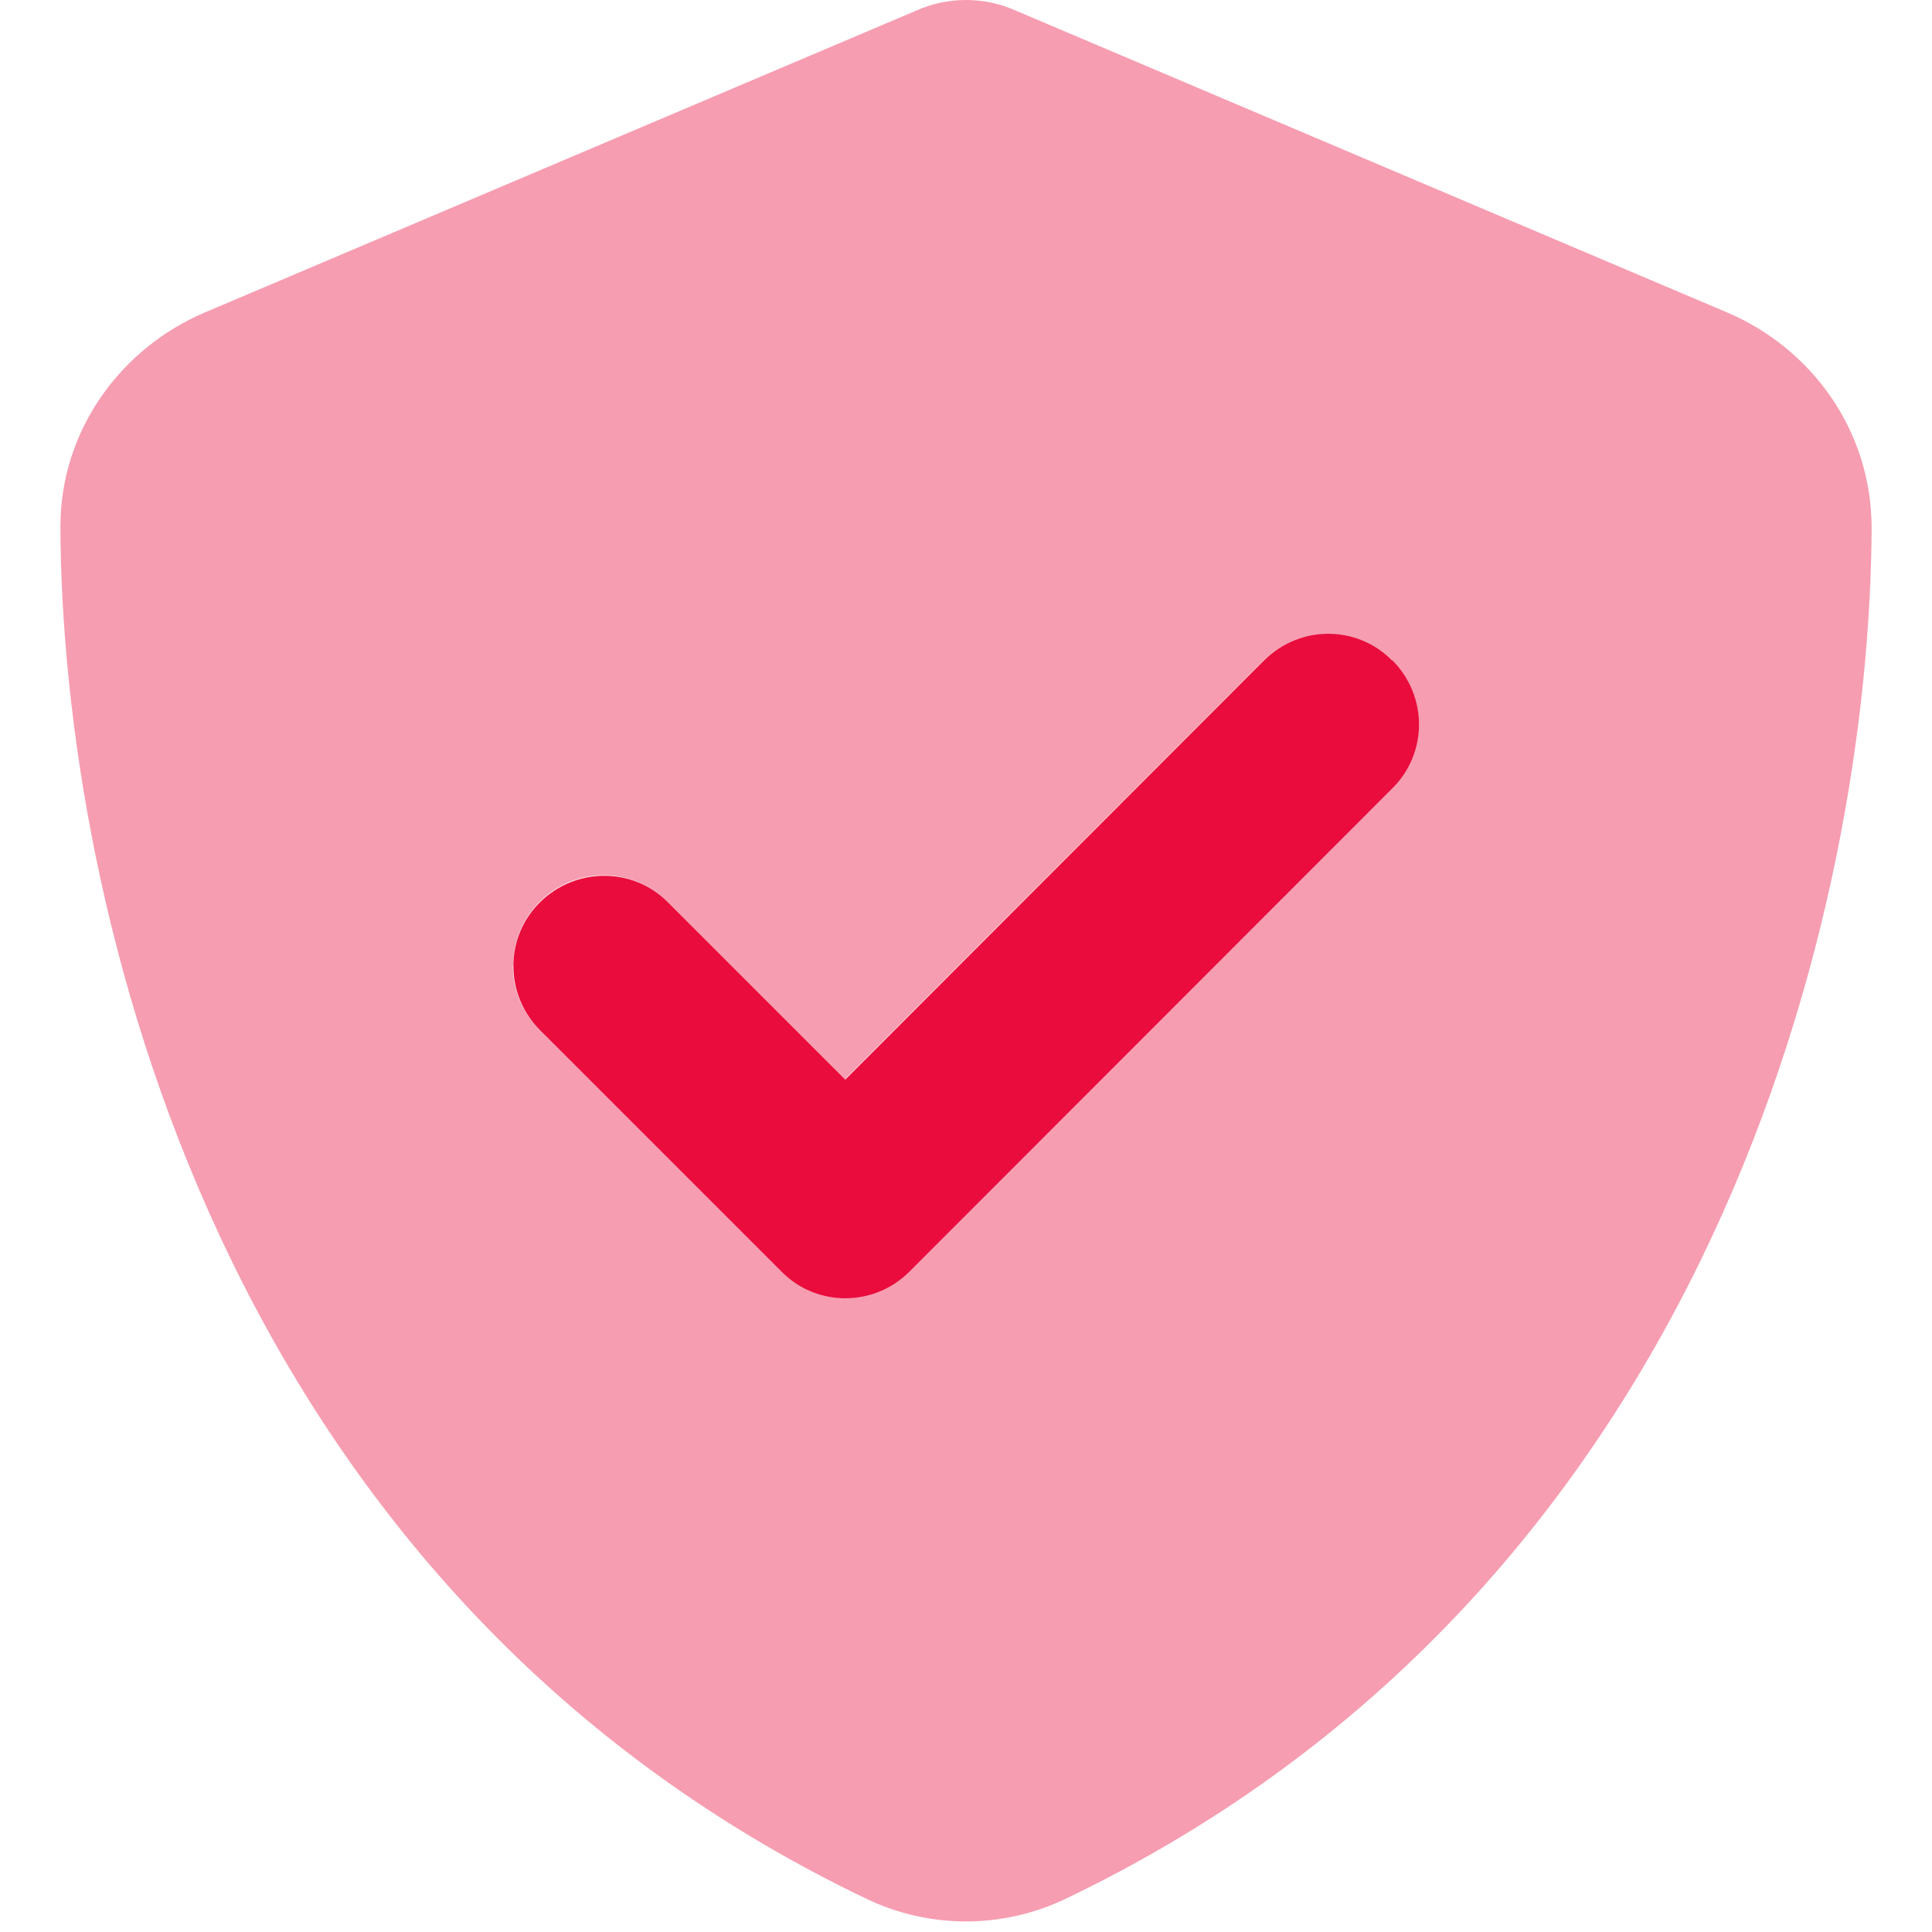
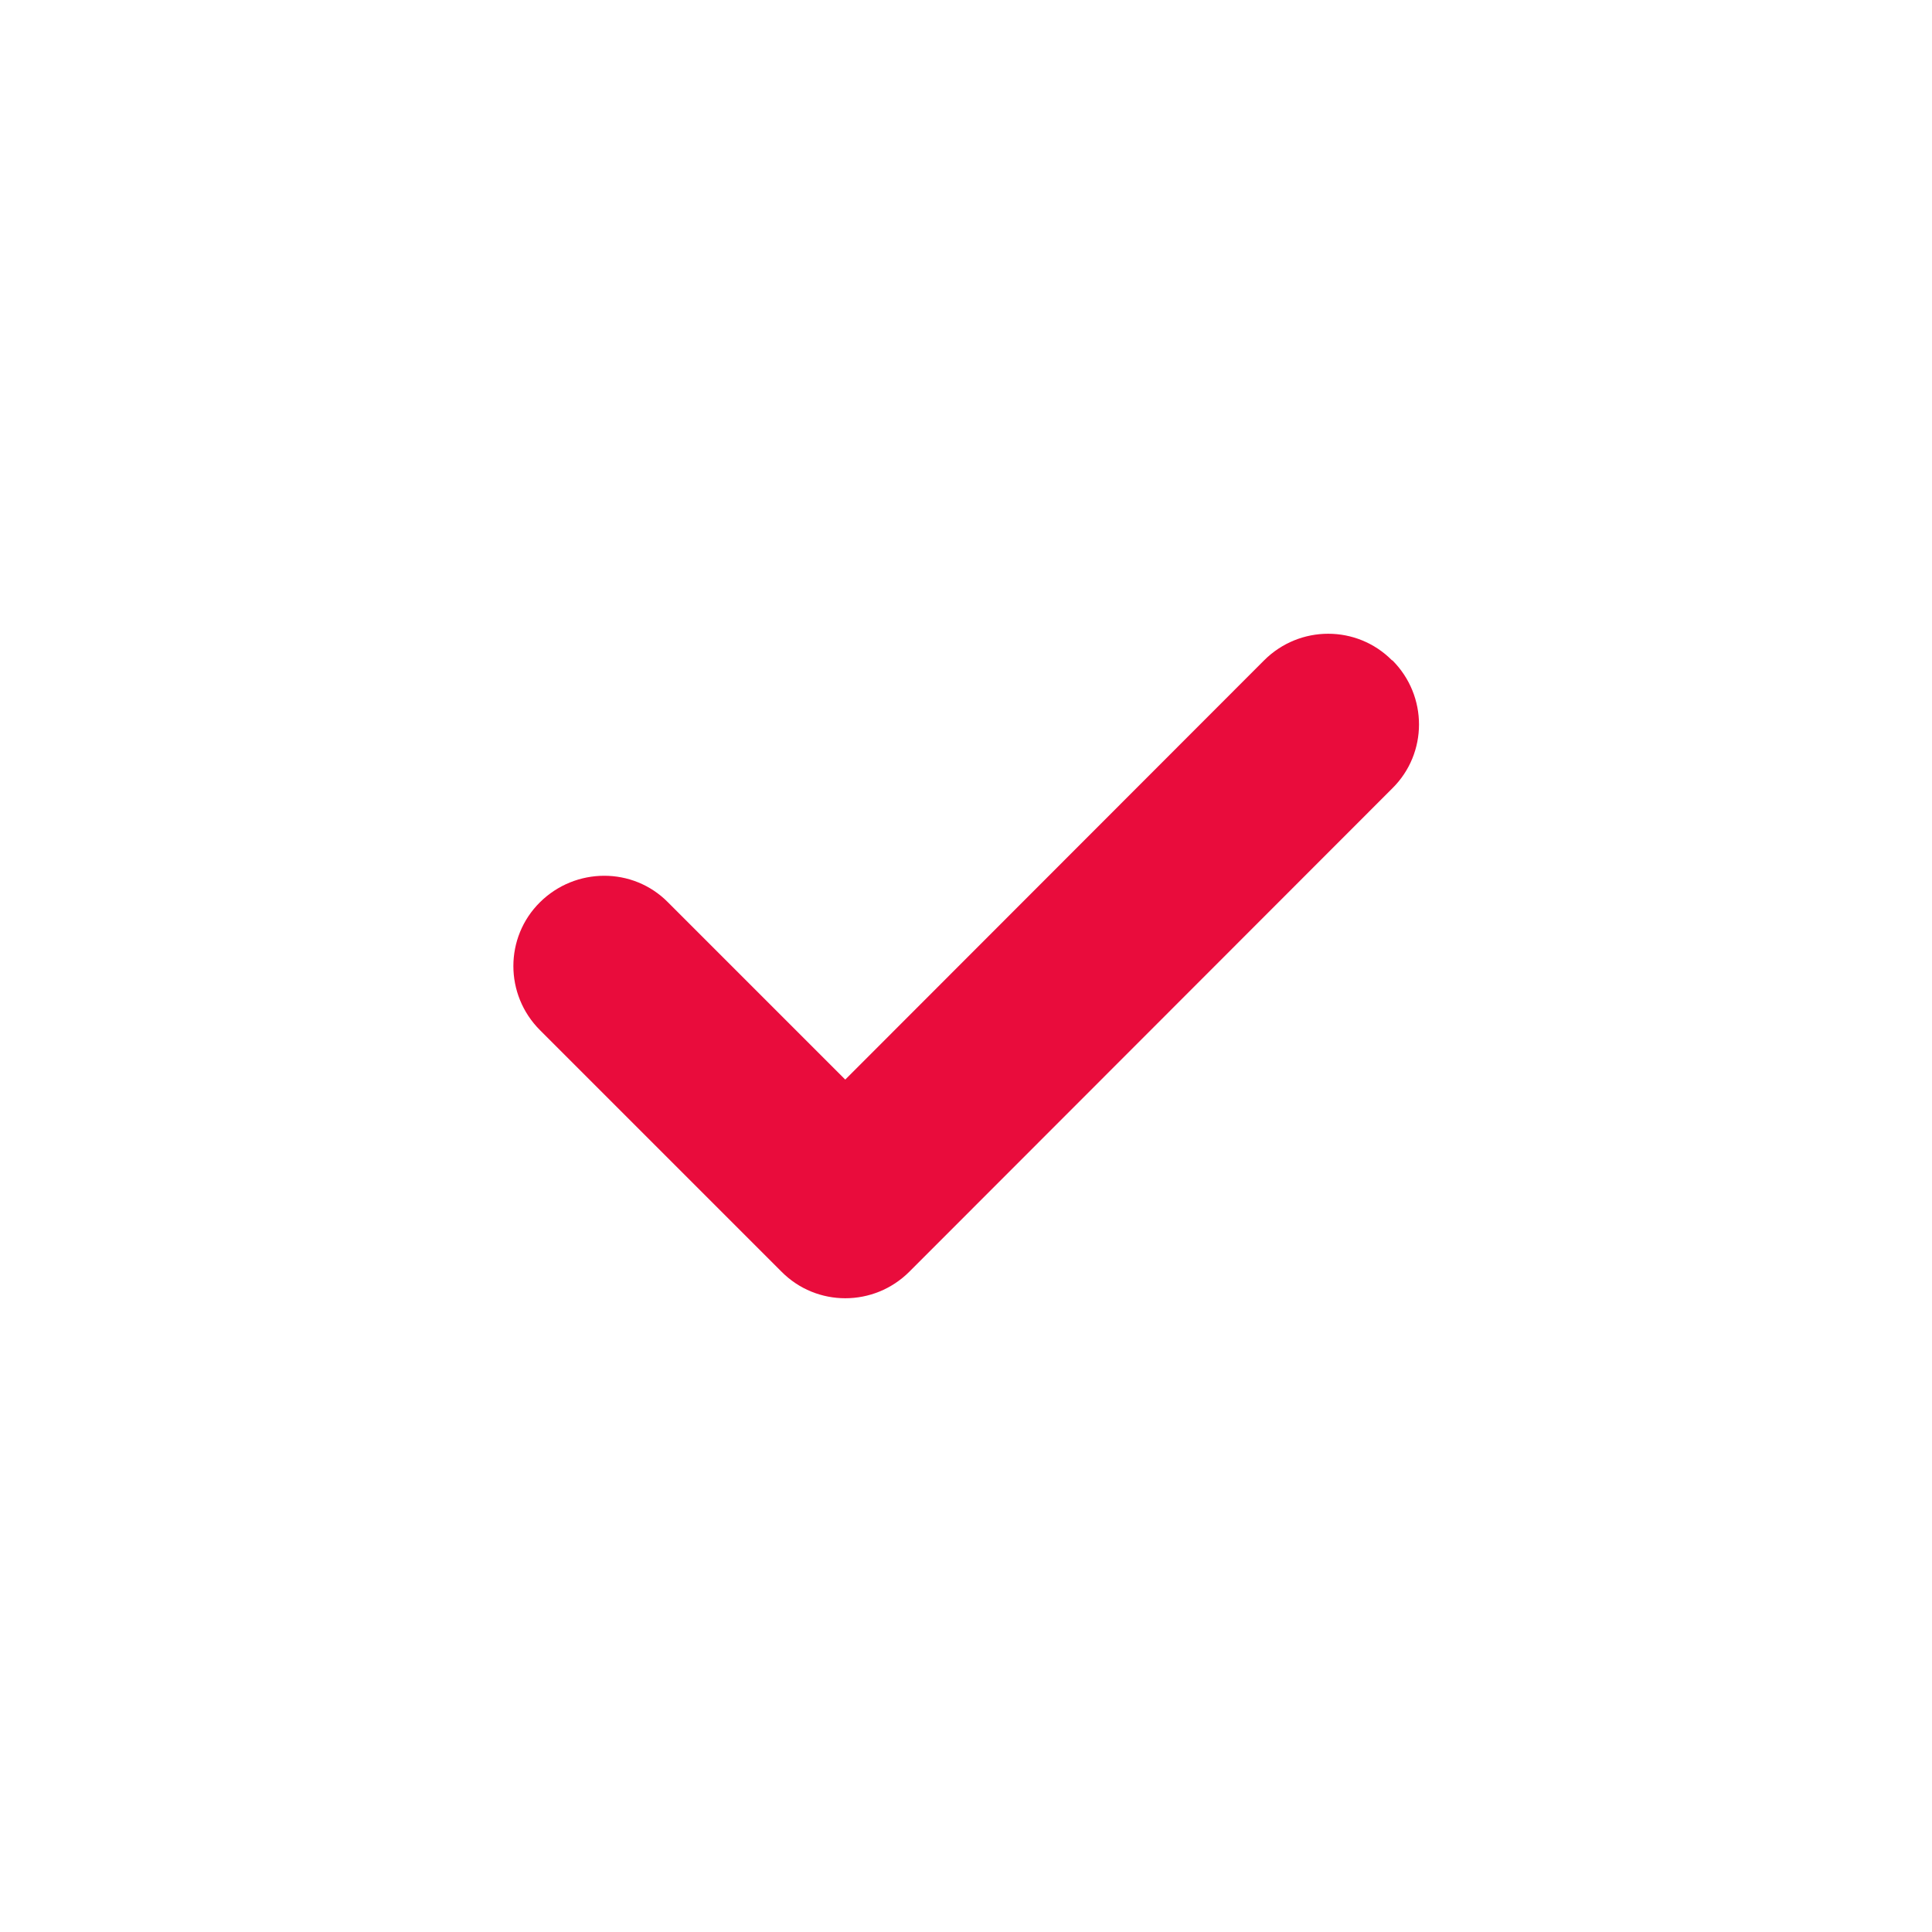
<svg xmlns="http://www.w3.org/2000/svg" width="512" height="512" viewBox="0 0 512 512">
-   <path id="Path" fill="#e90c3c" stroke="none" opacity="0.4" d="M 16 139.7 C 16.5 239.2 57.3 420.7 229.6 503.2 C 246.3 511.2 265.7 511.2 282.4 503.2 C 454.7 420.7 495.5 239.2 496 140 C 496 113.6 479.6 92.1 457.7 82.8 L 269.4 2.9 C 265.2 1 260.7 0 256 0 C 251.3 0 246.8 1 242.6 2.9 L 54.3 82.8 C 32.4 92.1 16 113.6 16 139.7 Z M 136 256 C 136 249.9 138.3 243.7 143 239 C 152.4 229.6 167.6 229.6 176.9 239 L 223.9 286 C 260.9 249 297.9 212 334.9 175 C 339.6 170.3 345.7 168 351.9 168 C 358.1 168 364.2 170.3 368.9 175 C 371.2 177.3 373 180 374.2 182.9 C 374.8 184.3 375.2 185.8 375.5 187.3 C 375.7 188.4 375.8 189.5 375.8 189.5 C 375.9 190.7 375.9 190.7 375.9 192 C 375.8 193.5 375.8 193.9 375.8 194.3 C 375.7 195 375.6 195.8 375.5 196.5 C 375.2 198 374.8 199.5 374.2 200.9 C 373 203.8 371.3 206.5 368.9 208.8 C 326.2 251.5 283.6 294.1 240.9 336.8 C 236.2 341.5 230.1 343.8 223.9 343.8 C 217.7 343.8 211.6 341.5 206.9 336.8 C 185.6 315.5 164.2 294.1 142.9 272.8 C 138.2 268.1 135.9 262 135.9 255.8 Z" />
  <path id="path1" fill="#e90c3c" stroke="none" d="M 369 175 C 378.4 184.4 378.4 199.6 369 208.9 L 241 337 C 231.6 346.4 216.4 346.4 207.1 337 L 143.1 273 C 133.7 263.6 133.7 248.4 143.1 239.1 C 152.5 229.8 167.7 229.7 177 239.1 L 224 286.1 L 335 175 C 344.4 165.6 359.6 165.6 368.9 175 Z" />
</svg>